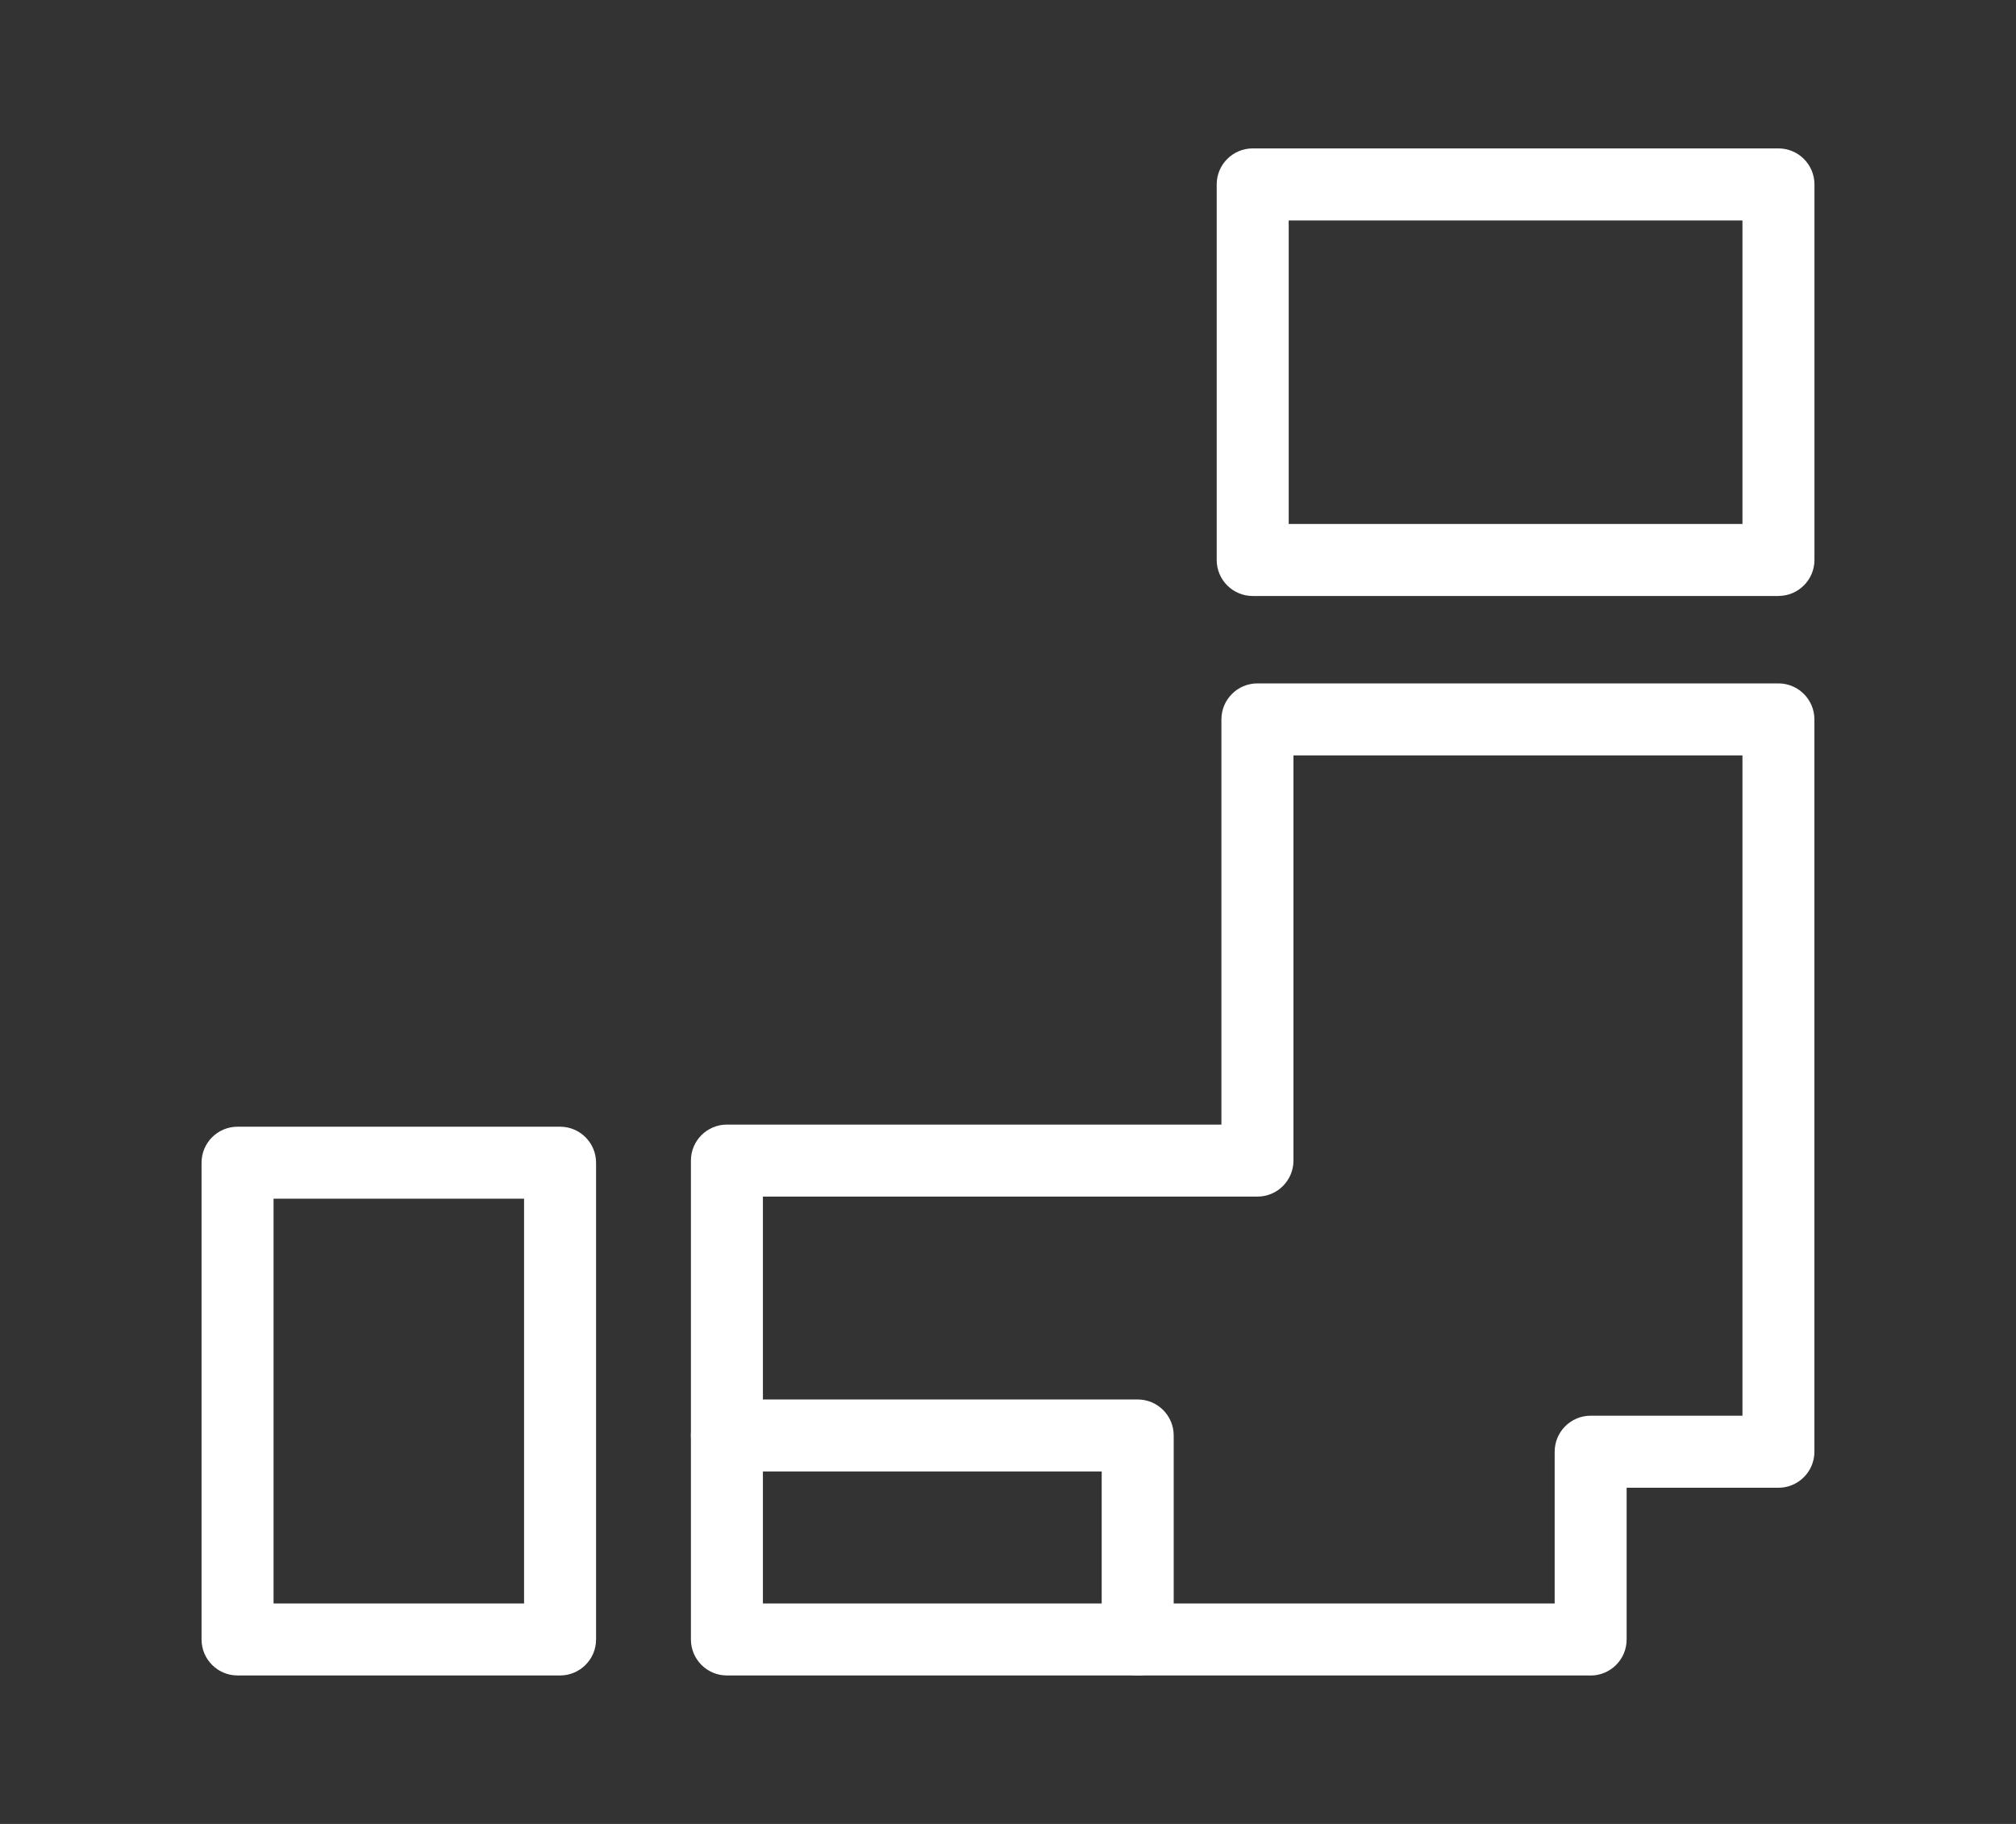
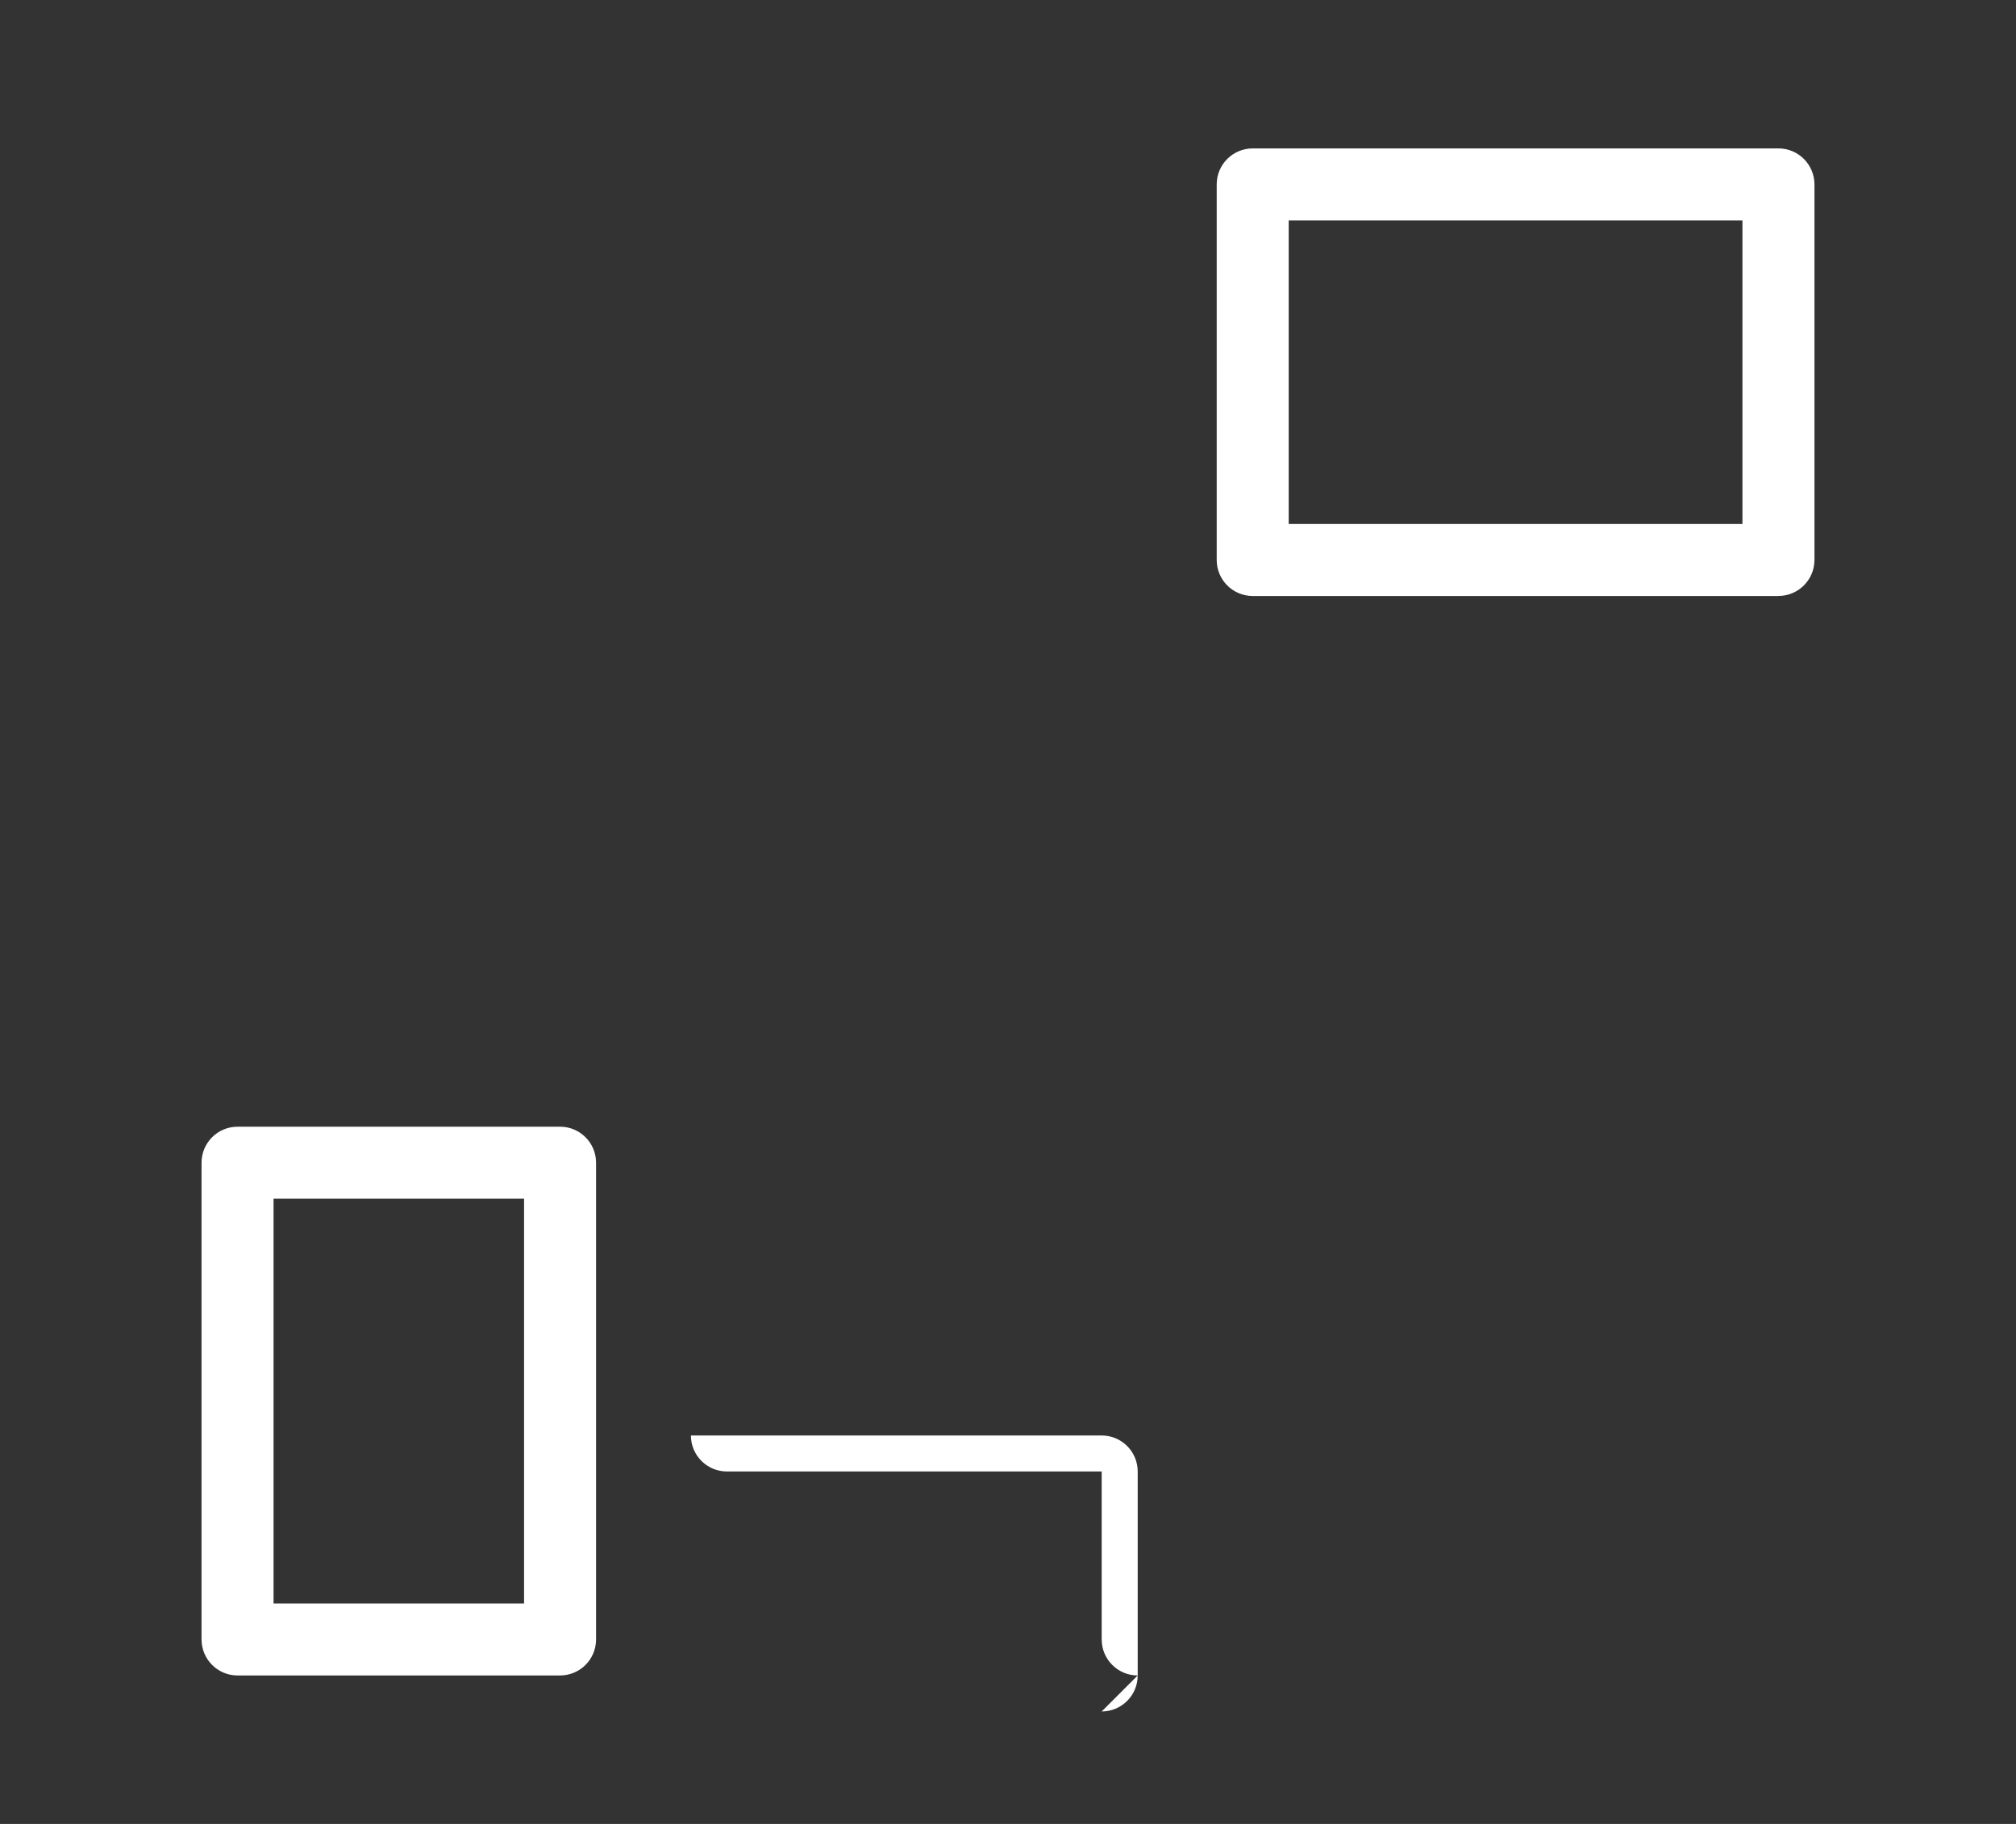
<svg xmlns="http://www.w3.org/2000/svg" id="_イヤー_1" viewBox="0 0 42 38">
  <rect x="0" y="0" width="42" height="38" fill="#333333" stroke="none" />
  <defs>
    <style>.cls-1{fill:#fff;}</style>
  </defs>
  <path class="cls-1" d="M11.668,34.907H4.949c-.414,0-.75-.336-.75-.75v-9.933c0-.414,.336-.75,.75-.75h6.719c.414,0,.75,.336,.75,.75v9.933c0,.414-.336,.75-.75,.75Zm-5.969-1.5h5.219v-8.433H5.699v8.433Z" />
  <path class="cls-1" d="M37.051,12.417h-10.953c-.414,0-.75-.336-.75-.75V3.842c0-.414,.336-.75,.75-.75h10.953c.414,0,.75,.336,.75,.75v7.824c0,.414-.336,.75-.75,.75Zm-10.203-1.5h9.453V4.593h-9.453v6.324Z" />
  <g>
-     <path class="cls-1" d="M23.702,34.907c-.414,0-.75-.336-.75-.75v-3.5h-7.808c-.414,0-.75-.336-.75-.75s.336-.75,.75-.75h8.558c.414,0,.75,.336,.75,.75v4.25c0,.414-.336,.75-.75,.75Z" />
-     <path class="cls-1" d="M33.139,34.907H15.144c-.414,0-.75-.336-.75-.75v-9.977c0-.414,.336-.75,.75-.75h10.302V14.988c0-.414,.336-.75,.75-.75h10.854c.414,0,.75,.336,.75,.75v15.258c0,.414-.336,.75-.75,.75h-3.162v3.162c0,.414-.336,.75-.75,.75Zm-17.245-1.5h16.495v-3.162c0-.414,.336-.75,.75-.75h3.162V15.738h-9.354v8.442c0,.414-.336,.75-.75,.75H15.894v8.477Z" />
+     <path class="cls-1" d="M23.702,34.907c-.414,0-.75-.336-.75-.75v-3.5h-7.808c-.414,0-.75-.336-.75-.75h8.558c.414,0,.75,.336,.75,.75v4.25c0,.414-.336,.75-.75,.75Z" />
  </g>
</svg>